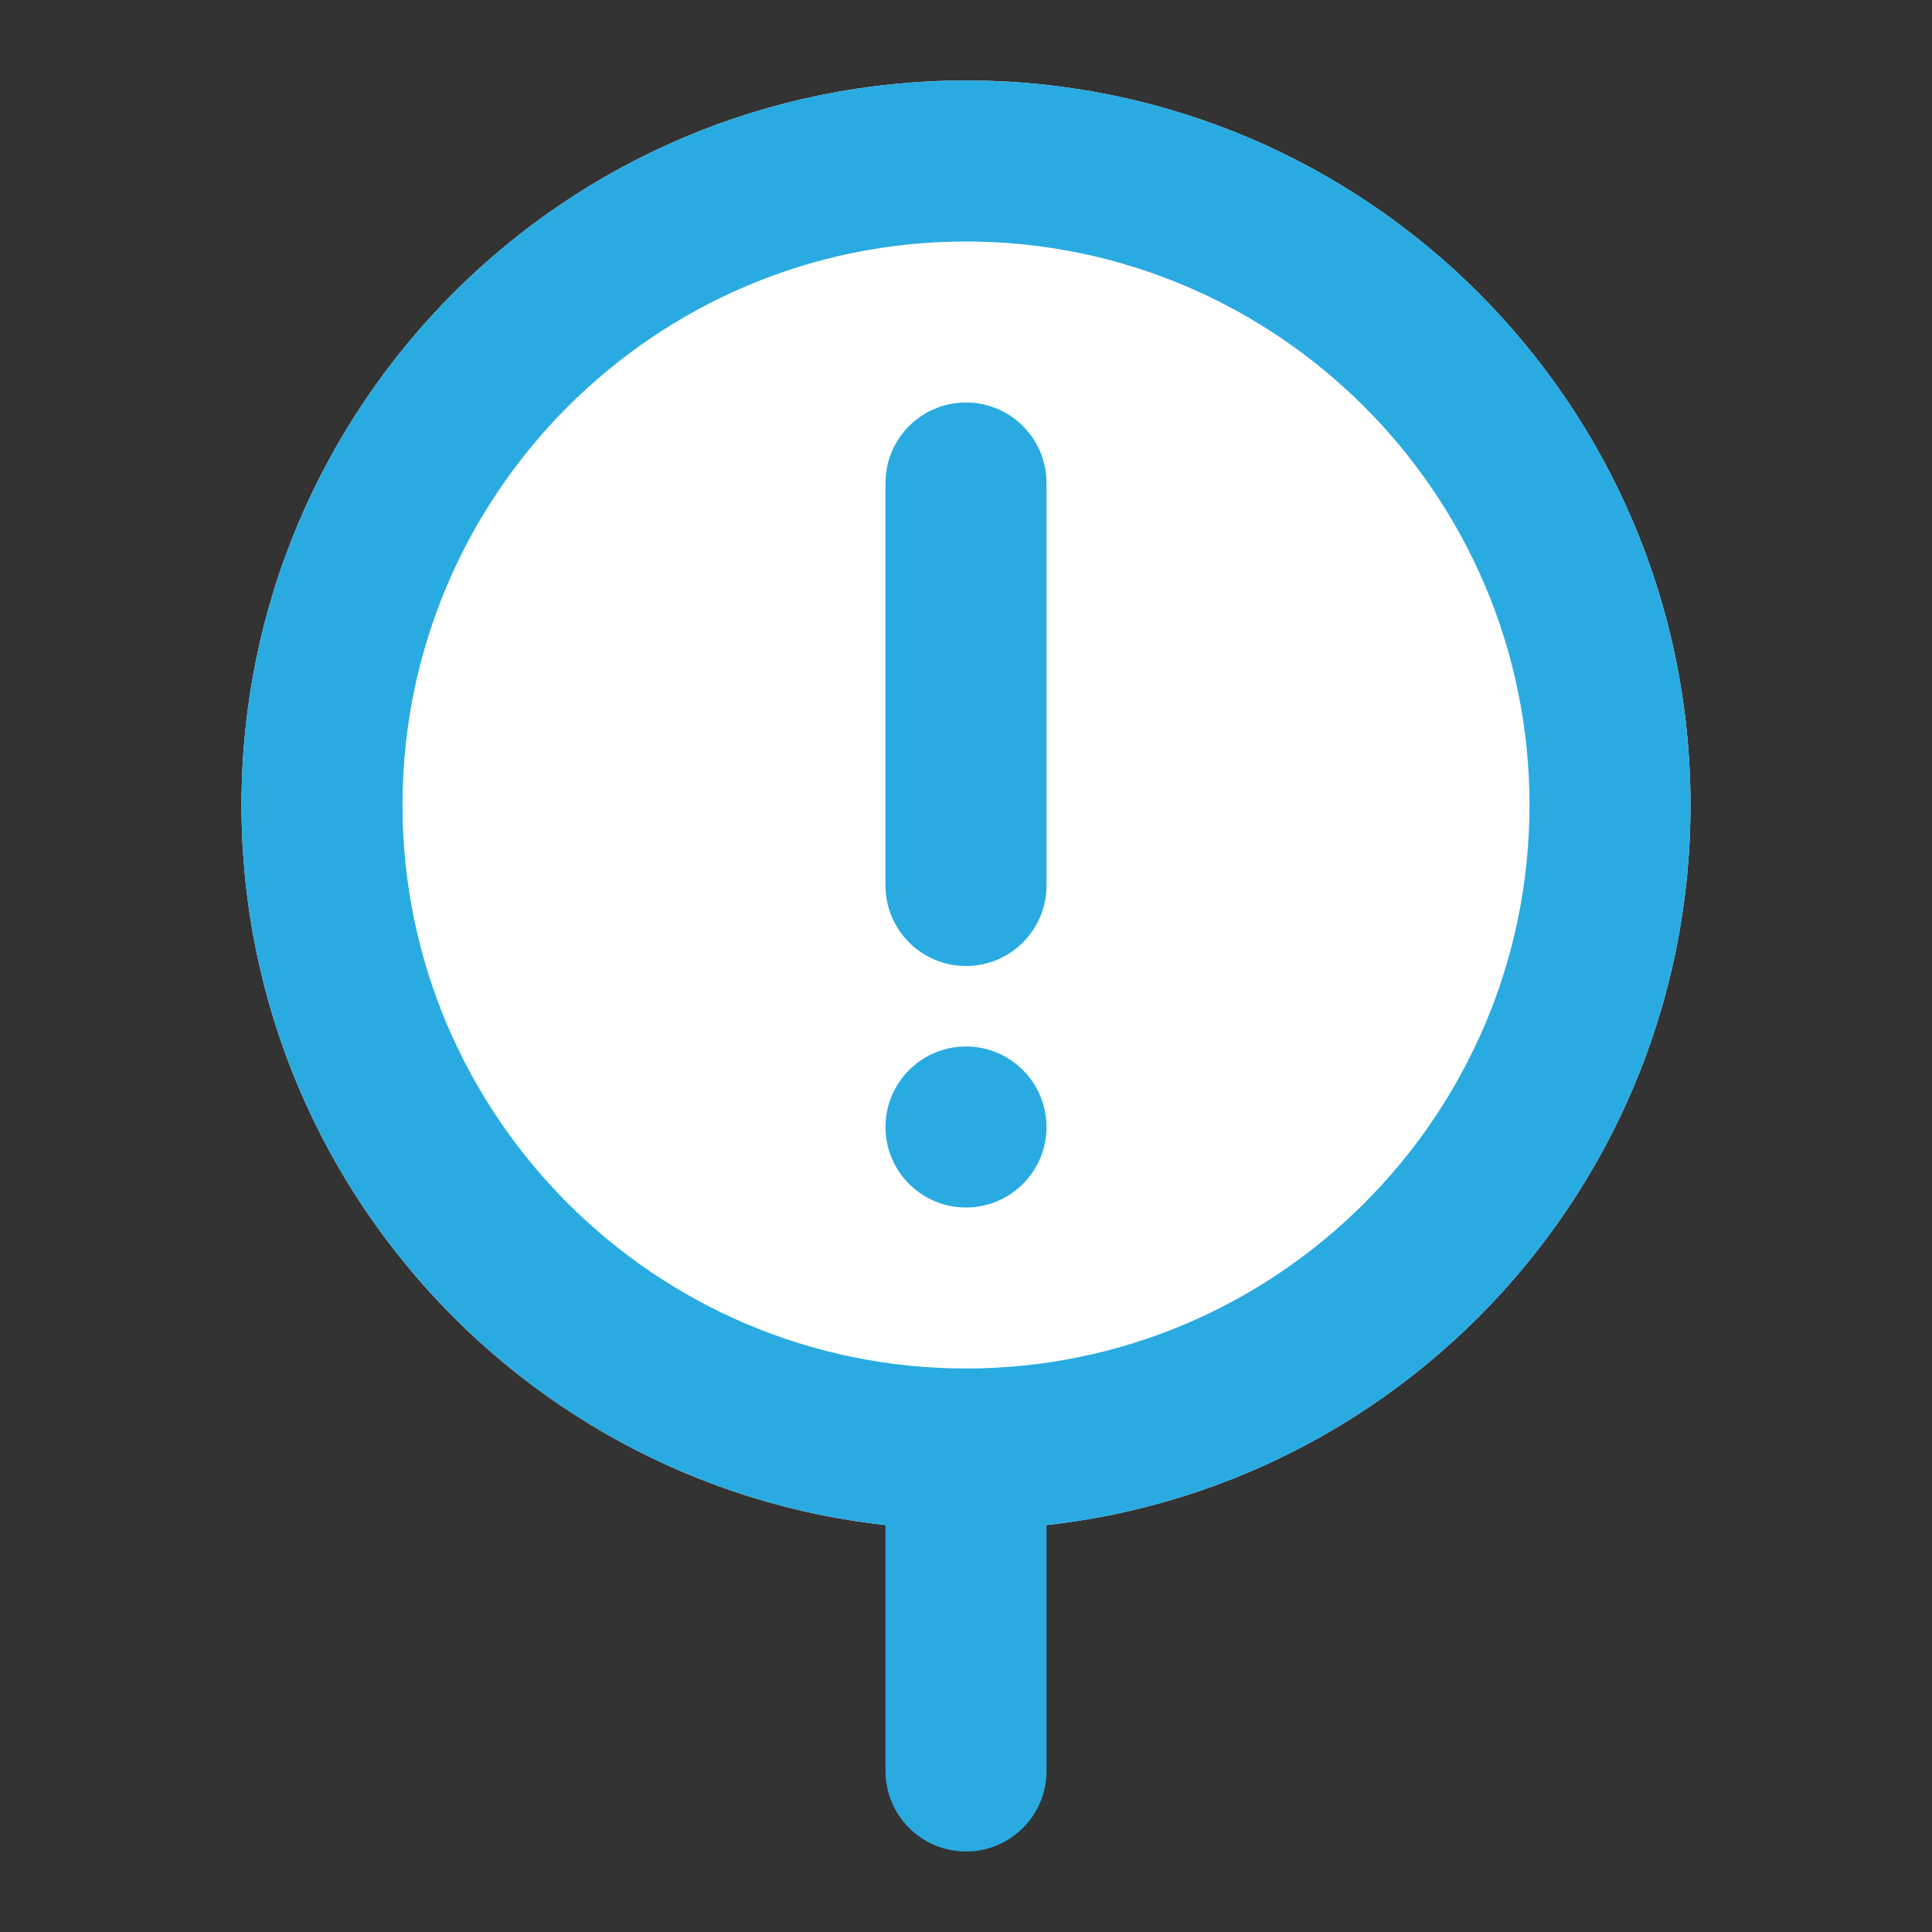
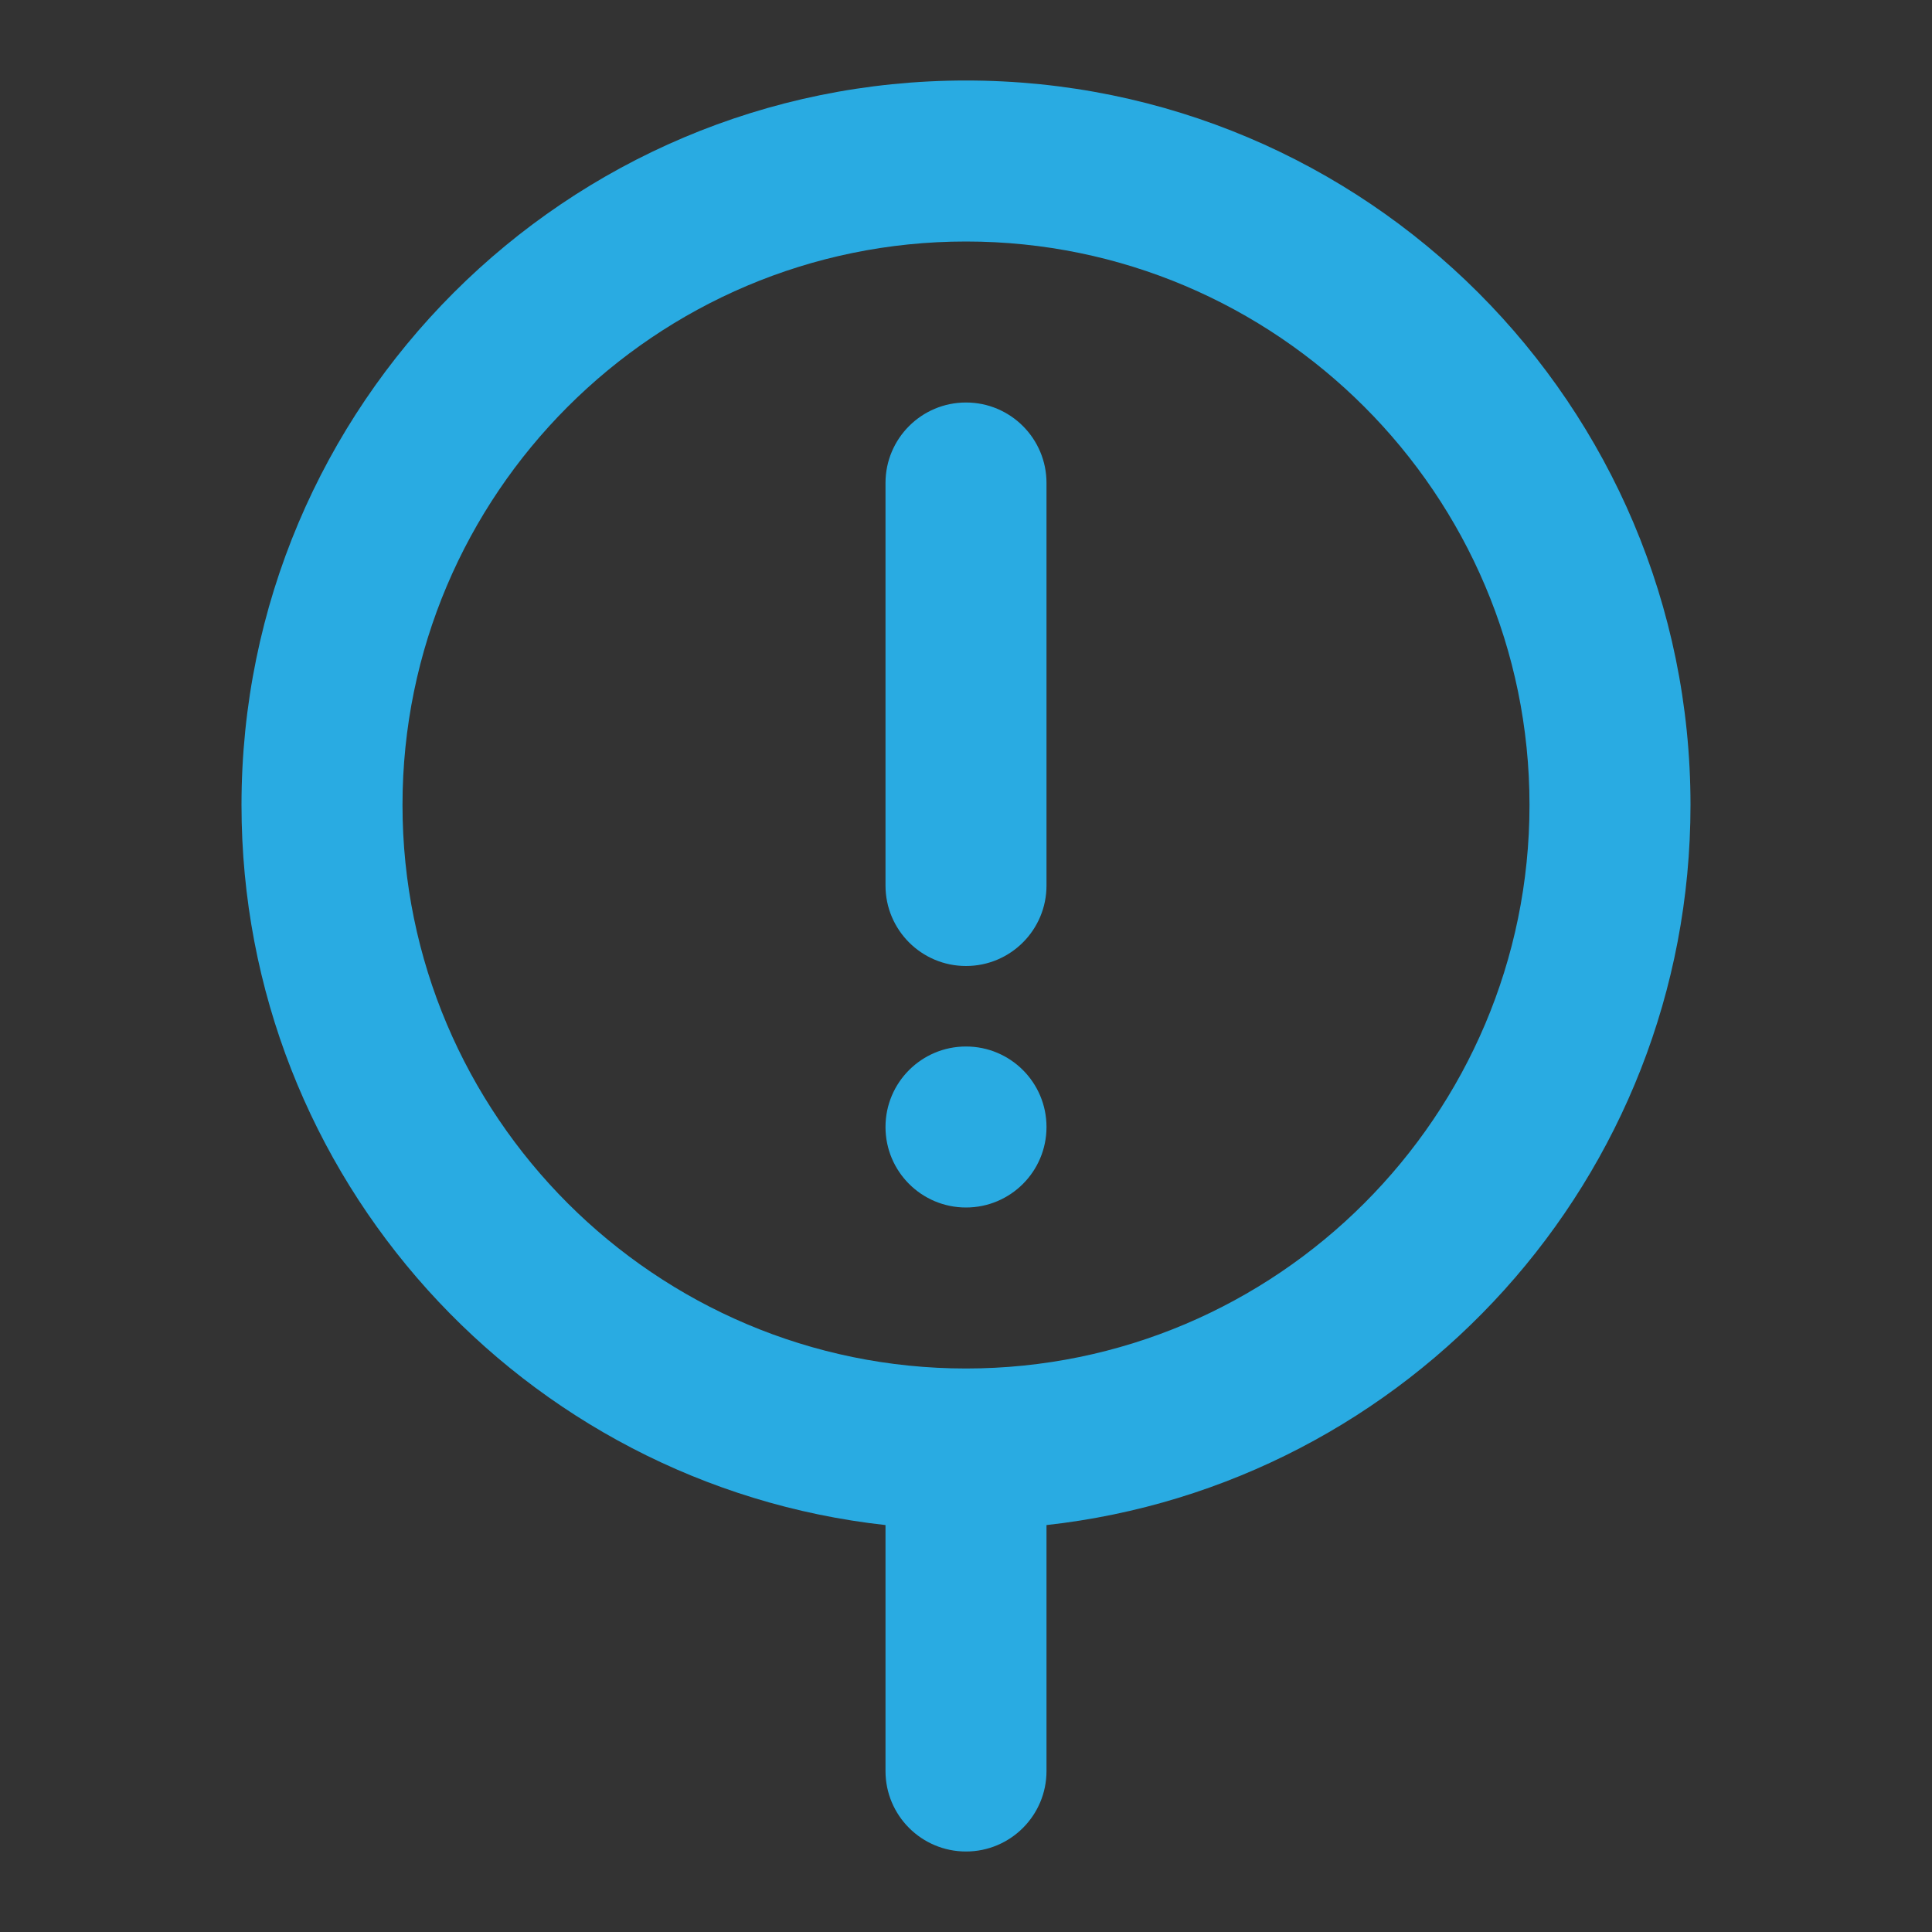
<svg xmlns="http://www.w3.org/2000/svg" width="48" height="48" viewBox="0 0 48 48" fill="none">
  <rect x="0" y="0" width="48" height="48" fill="#333333" stroke="none" />
-   <path d="M24 38C33.941 38 42 29.941 42 20C42 10.059 33.941 2 24 2C14.059 2 6 10.059 6 20C6 29.941 14.059 38 24 38Z" fill="white" />
  <path fill-rule="evenodd" clip-rule="evenodd" d="M38 20C38 12.28 31.72 6 24 6C16.28 6 10 12.28 10 20C10 27.72 16.28 34 24 34C31.72 34 38 27.72 38 20ZM6 20C6 10.058 14.058 2 24 2C33.942 2 42 10.058 42 20C42 29.266 35.001 36.895 26 37.89V44C26 45.105 25.105 46 24 46C22.895 46 22 45.105 22 44V37.89C12.999 36.895 6 29.266 6 20ZM24 10C25.105 10 26 10.895 26 12V22C26 23.105 25.105 24 24 24C22.895 24 22 23.105 22 22V12C22 10.895 22.895 10 24 10ZM24 26C25.105 26 26 26.895 26 28C26 29.105 25.105 30 24 30C22.895 30 22 29.105 22 28C22 26.895 22.895 26 24 26Z" fill="#29ABE2" />
</svg>